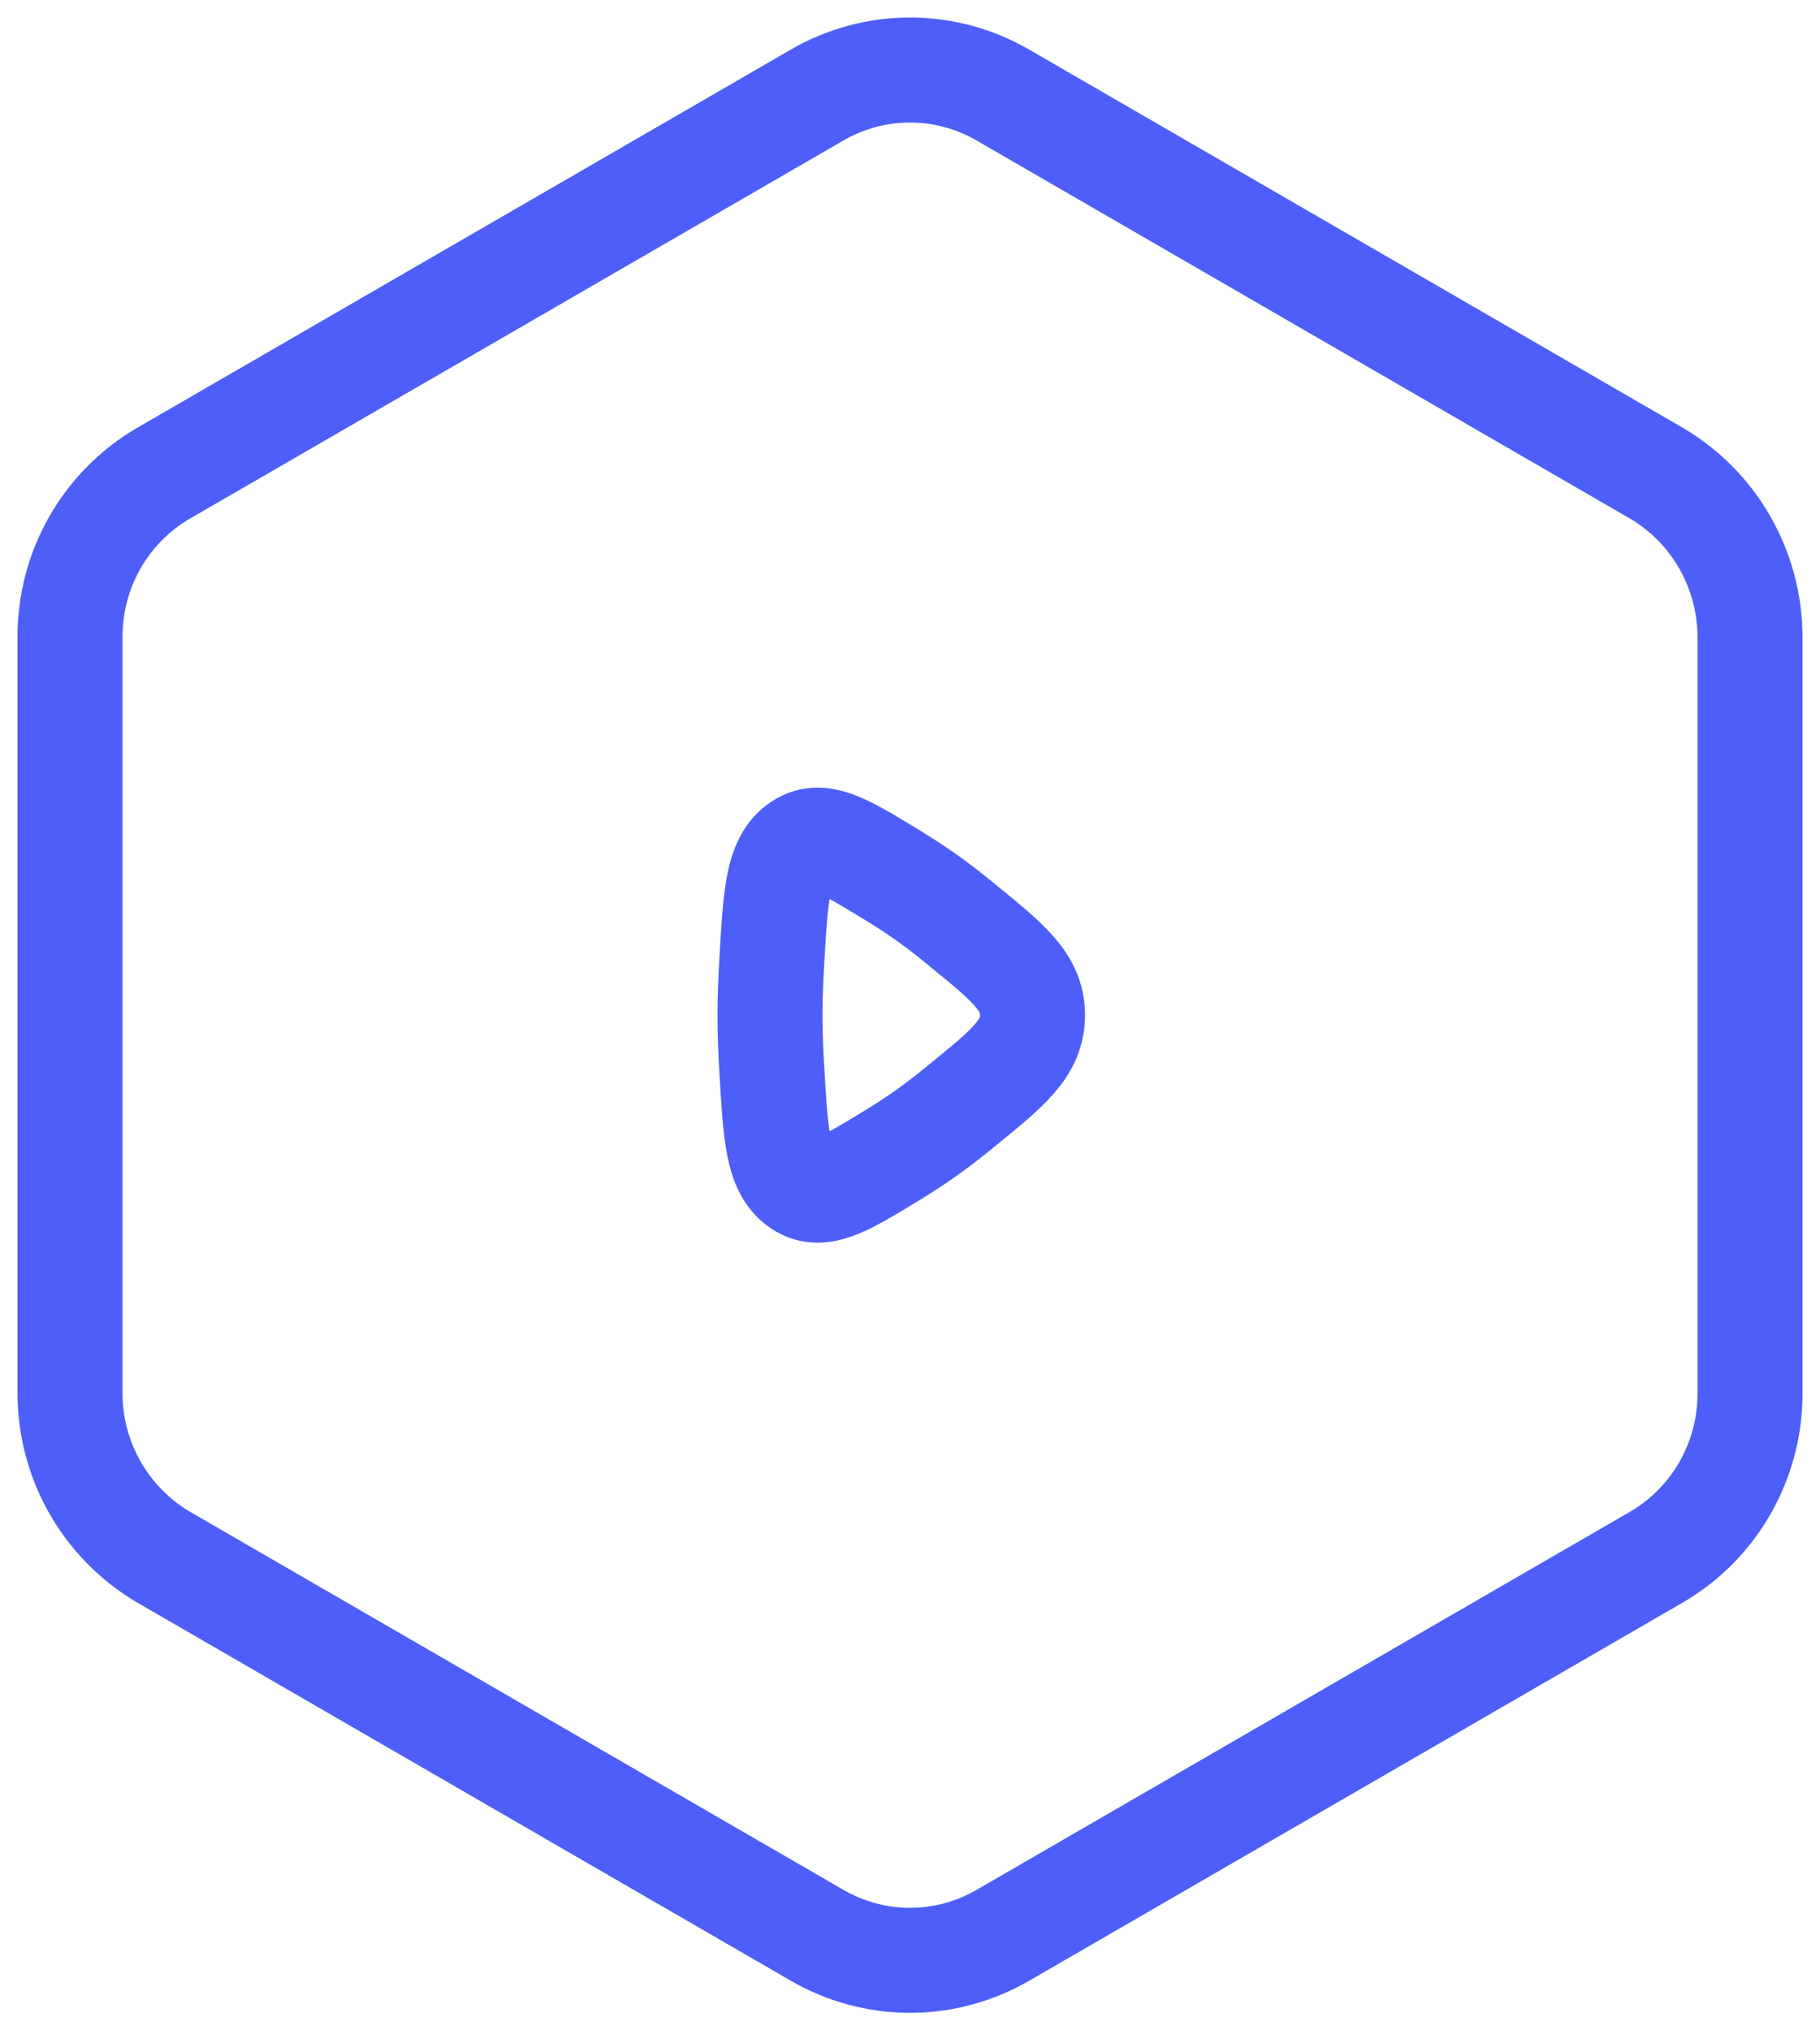
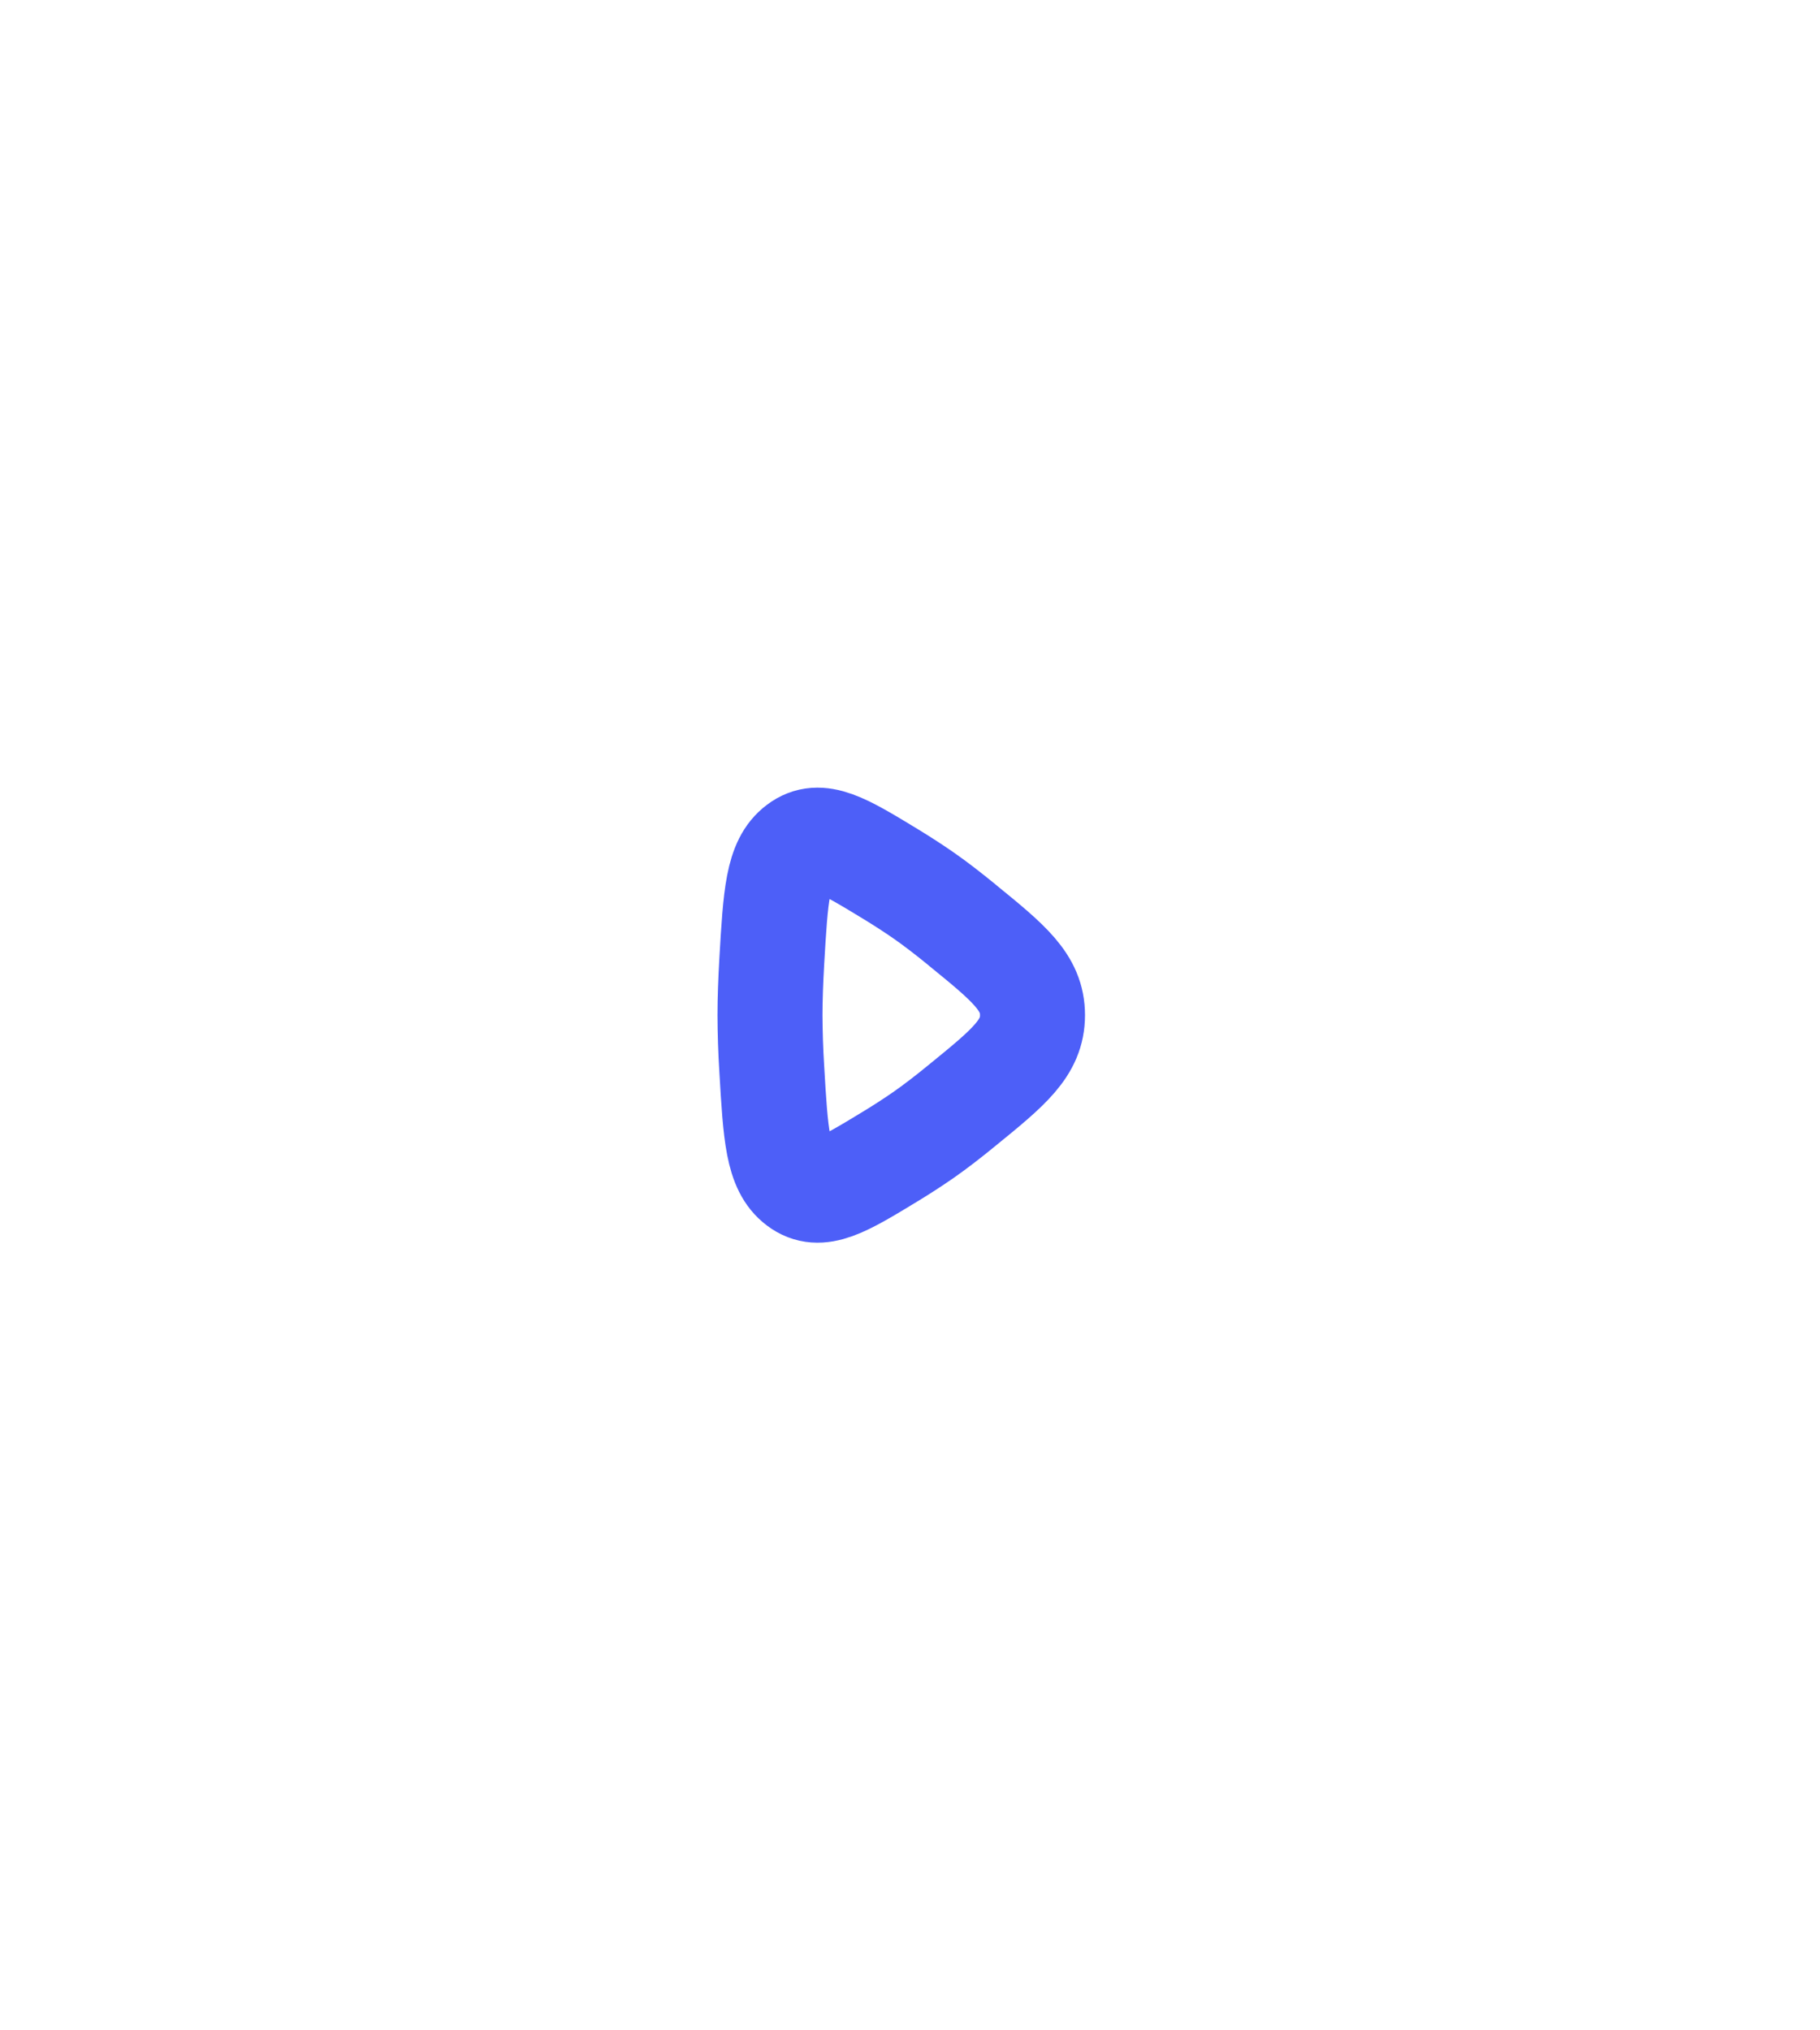
<svg xmlns="http://www.w3.org/2000/svg" width="26" height="29" viewBox="0 0 26 29" fill="none">
-   <path d="M25 19.899V9.099C24.999 8.626 24.876 8.162 24.642 7.752C24.409 7.342 24.072 7 23.667 6.761L14.333 1.361C13.928 1.125 13.468 1 13 1C12.532 1 12.072 1.125 11.667 1.361L2.333 6.761C1.926 6.999 1.589 7.34 1.355 7.75C1.121 8.161 0.999 8.626 1 9.099V19.902C1.001 20.375 1.124 20.839 1.358 21.249C1.592 21.658 1.928 22 2.333 22.239L11.667 27.639C12.072 27.875 12.532 28 13 28C13.468 28 13.928 27.875 14.333 27.639L23.667 22.239C24.074 22.001 24.412 21.66 24.645 21.249C24.879 20.838 25.002 20.373 25 19.899Z" stroke="#4D5FF8" stroke-width="1.5" stroke-linecap="round" stroke-linejoin="round" />
  <path d="M13.742 13.21C14.414 13.757 14.75 14.031 14.75 14.5C14.75 14.969 14.414 15.243 13.742 15.79C13.557 15.942 13.372 16.085 13.204 16.203C13.044 16.314 12.881 16.42 12.714 16.521C12.044 16.928 11.708 17.132 11.408 16.906C11.108 16.681 11.08 16.209 11.025 15.264C11.009 15.009 11.001 14.755 11 14.5C11 14.265 11.01 14.003 11.025 13.736C11.08 12.791 11.107 12.319 11.408 12.094C11.708 11.868 12.044 12.072 12.714 12.479C12.888 12.585 13.055 12.693 13.204 12.797C13.373 12.915 13.557 13.058 13.742 13.209" stroke="#4D5FF8" stroke-width="1.5" stroke-linecap="round" stroke-linejoin="round" />
</svg>